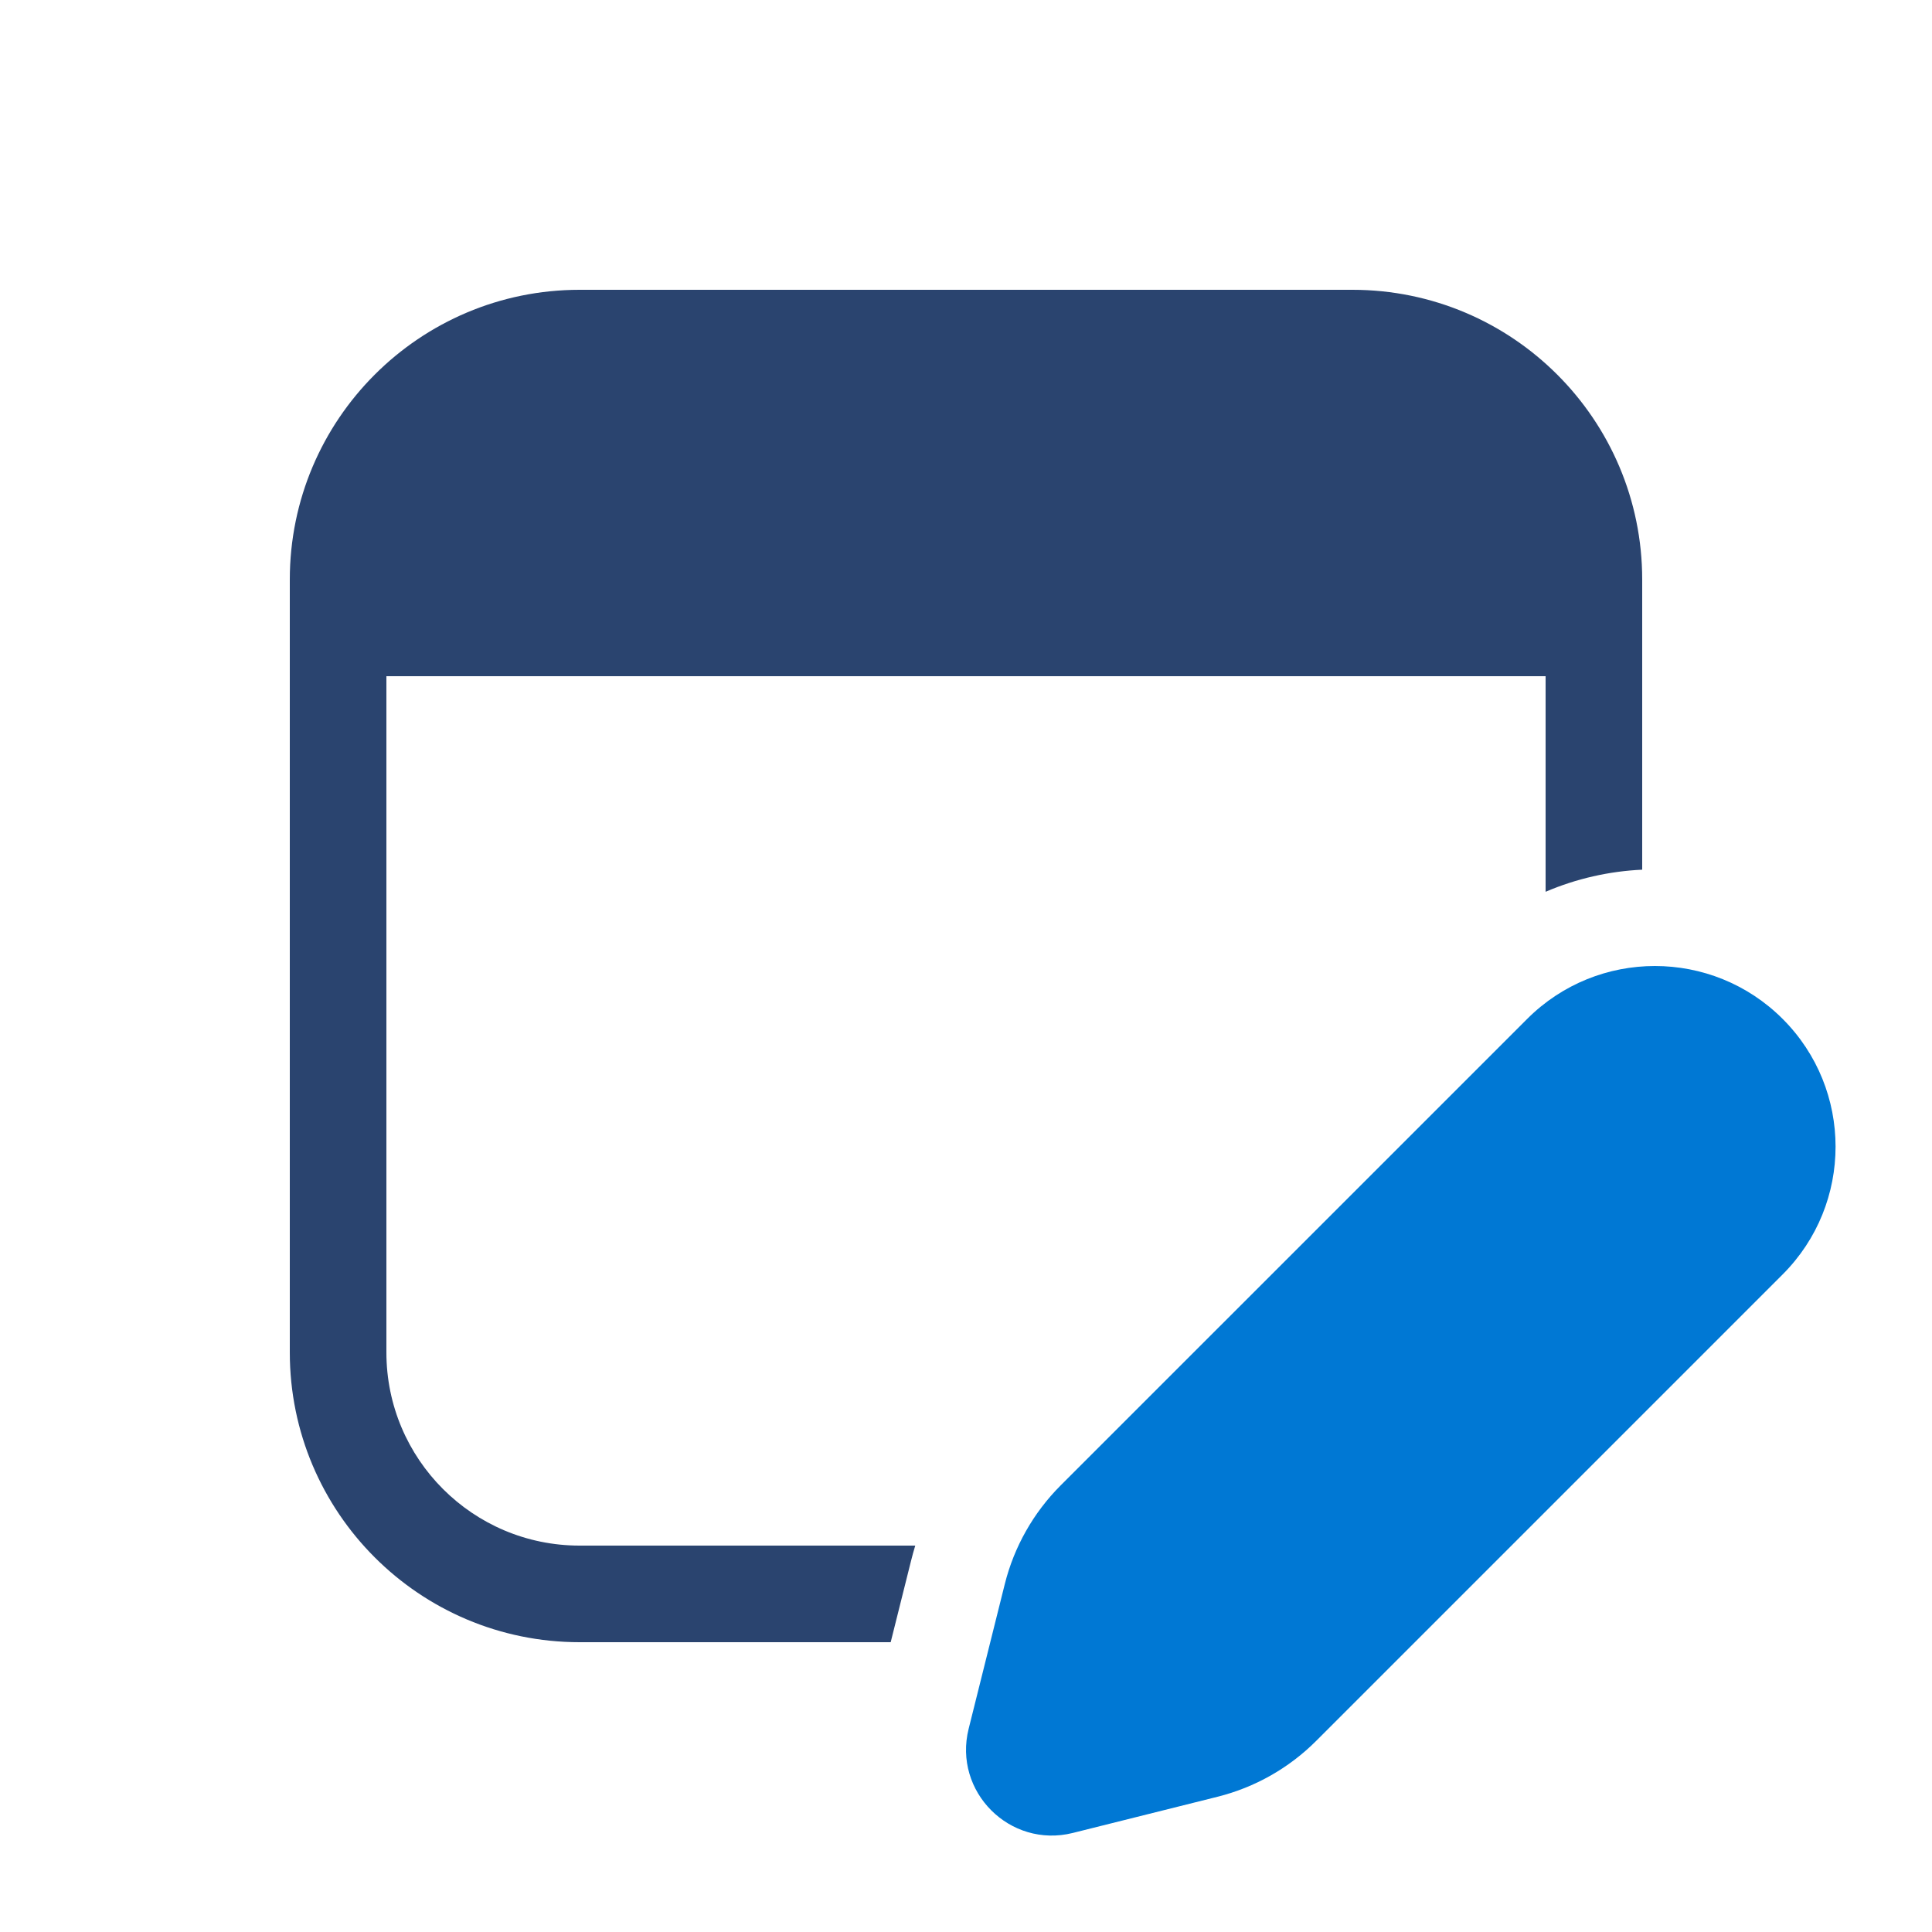
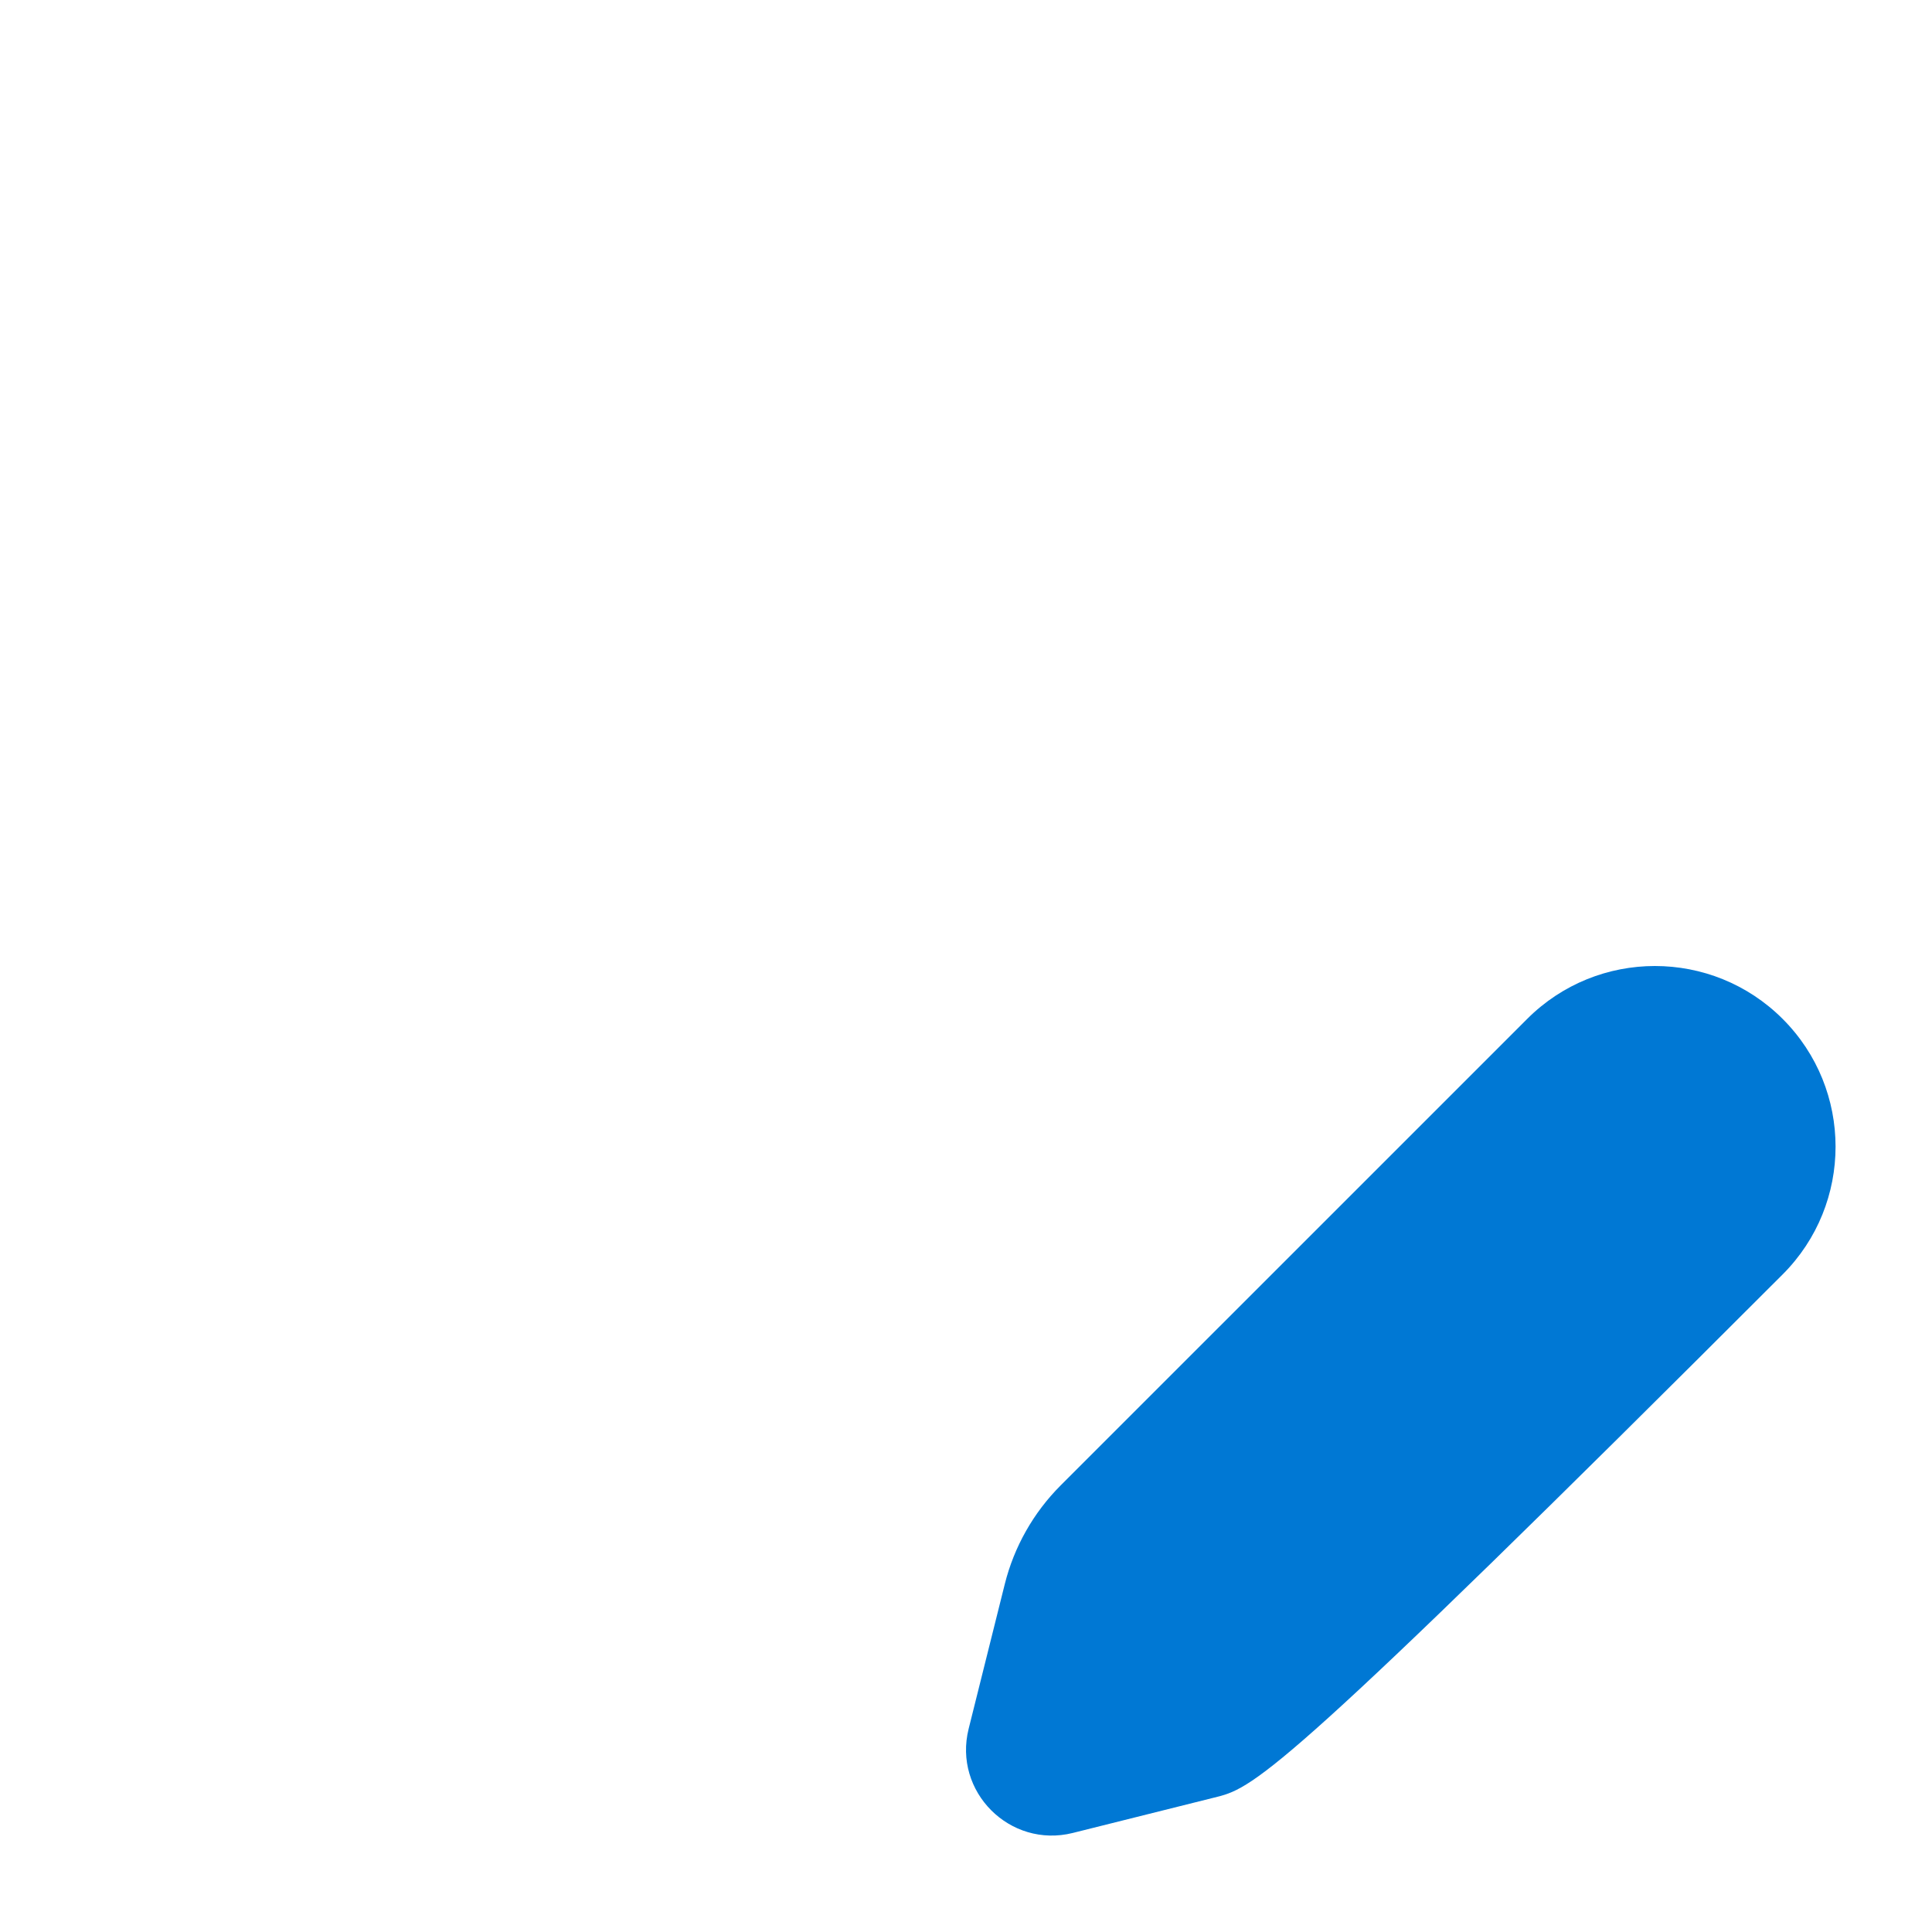
<svg xmlns="http://www.w3.org/2000/svg" width="48" height="48" viewBox="0 0 48 48" fill="none">
-   <path fill-rule="evenodd" clip-rule="evenodd" d="M14.4 7.2C10.424 7.2 7.2 10.424 7.2 14.4V33.6C7.2 37.577 10.424 40.8 14.4 40.8H22.129L22.636 38.773C22.667 38.648 22.702 38.523 22.739 38.4H14.4C11.749 38.4 9.6 36.251 9.6 33.6V16.8H38.4V22.156C39.166 21.828 39.98 21.645 40.8 21.607V14.4C40.8 10.424 37.576 7.2 33.6 7.2H14.4Z" fill="#2A446F" />
-   <path d="M26.351 36.905L37.942 25.315C39.695 23.562 42.537 23.562 44.29 25.315C46.042 27.067 46.042 29.909 44.29 31.662L32.699 43.253C32.023 43.929 31.176 44.408 30.249 44.64L26.654 45.539C25.091 45.929 23.675 44.513 24.066 42.95L24.964 39.355C25.196 38.428 25.676 37.581 26.351 36.905Z" fill="#0078D4" />
+   <path d="M26.351 36.905L37.942 25.315C39.695 23.562 42.537 23.562 44.29 25.315C46.042 27.067 46.042 29.909 44.29 31.662C32.023 43.929 31.176 44.408 30.249 44.64L26.654 45.539C25.091 45.929 23.675 44.513 24.066 42.95L24.964 39.355C25.196 38.428 25.676 37.581 26.351 36.905Z" fill="#0078D4" />
</svg>